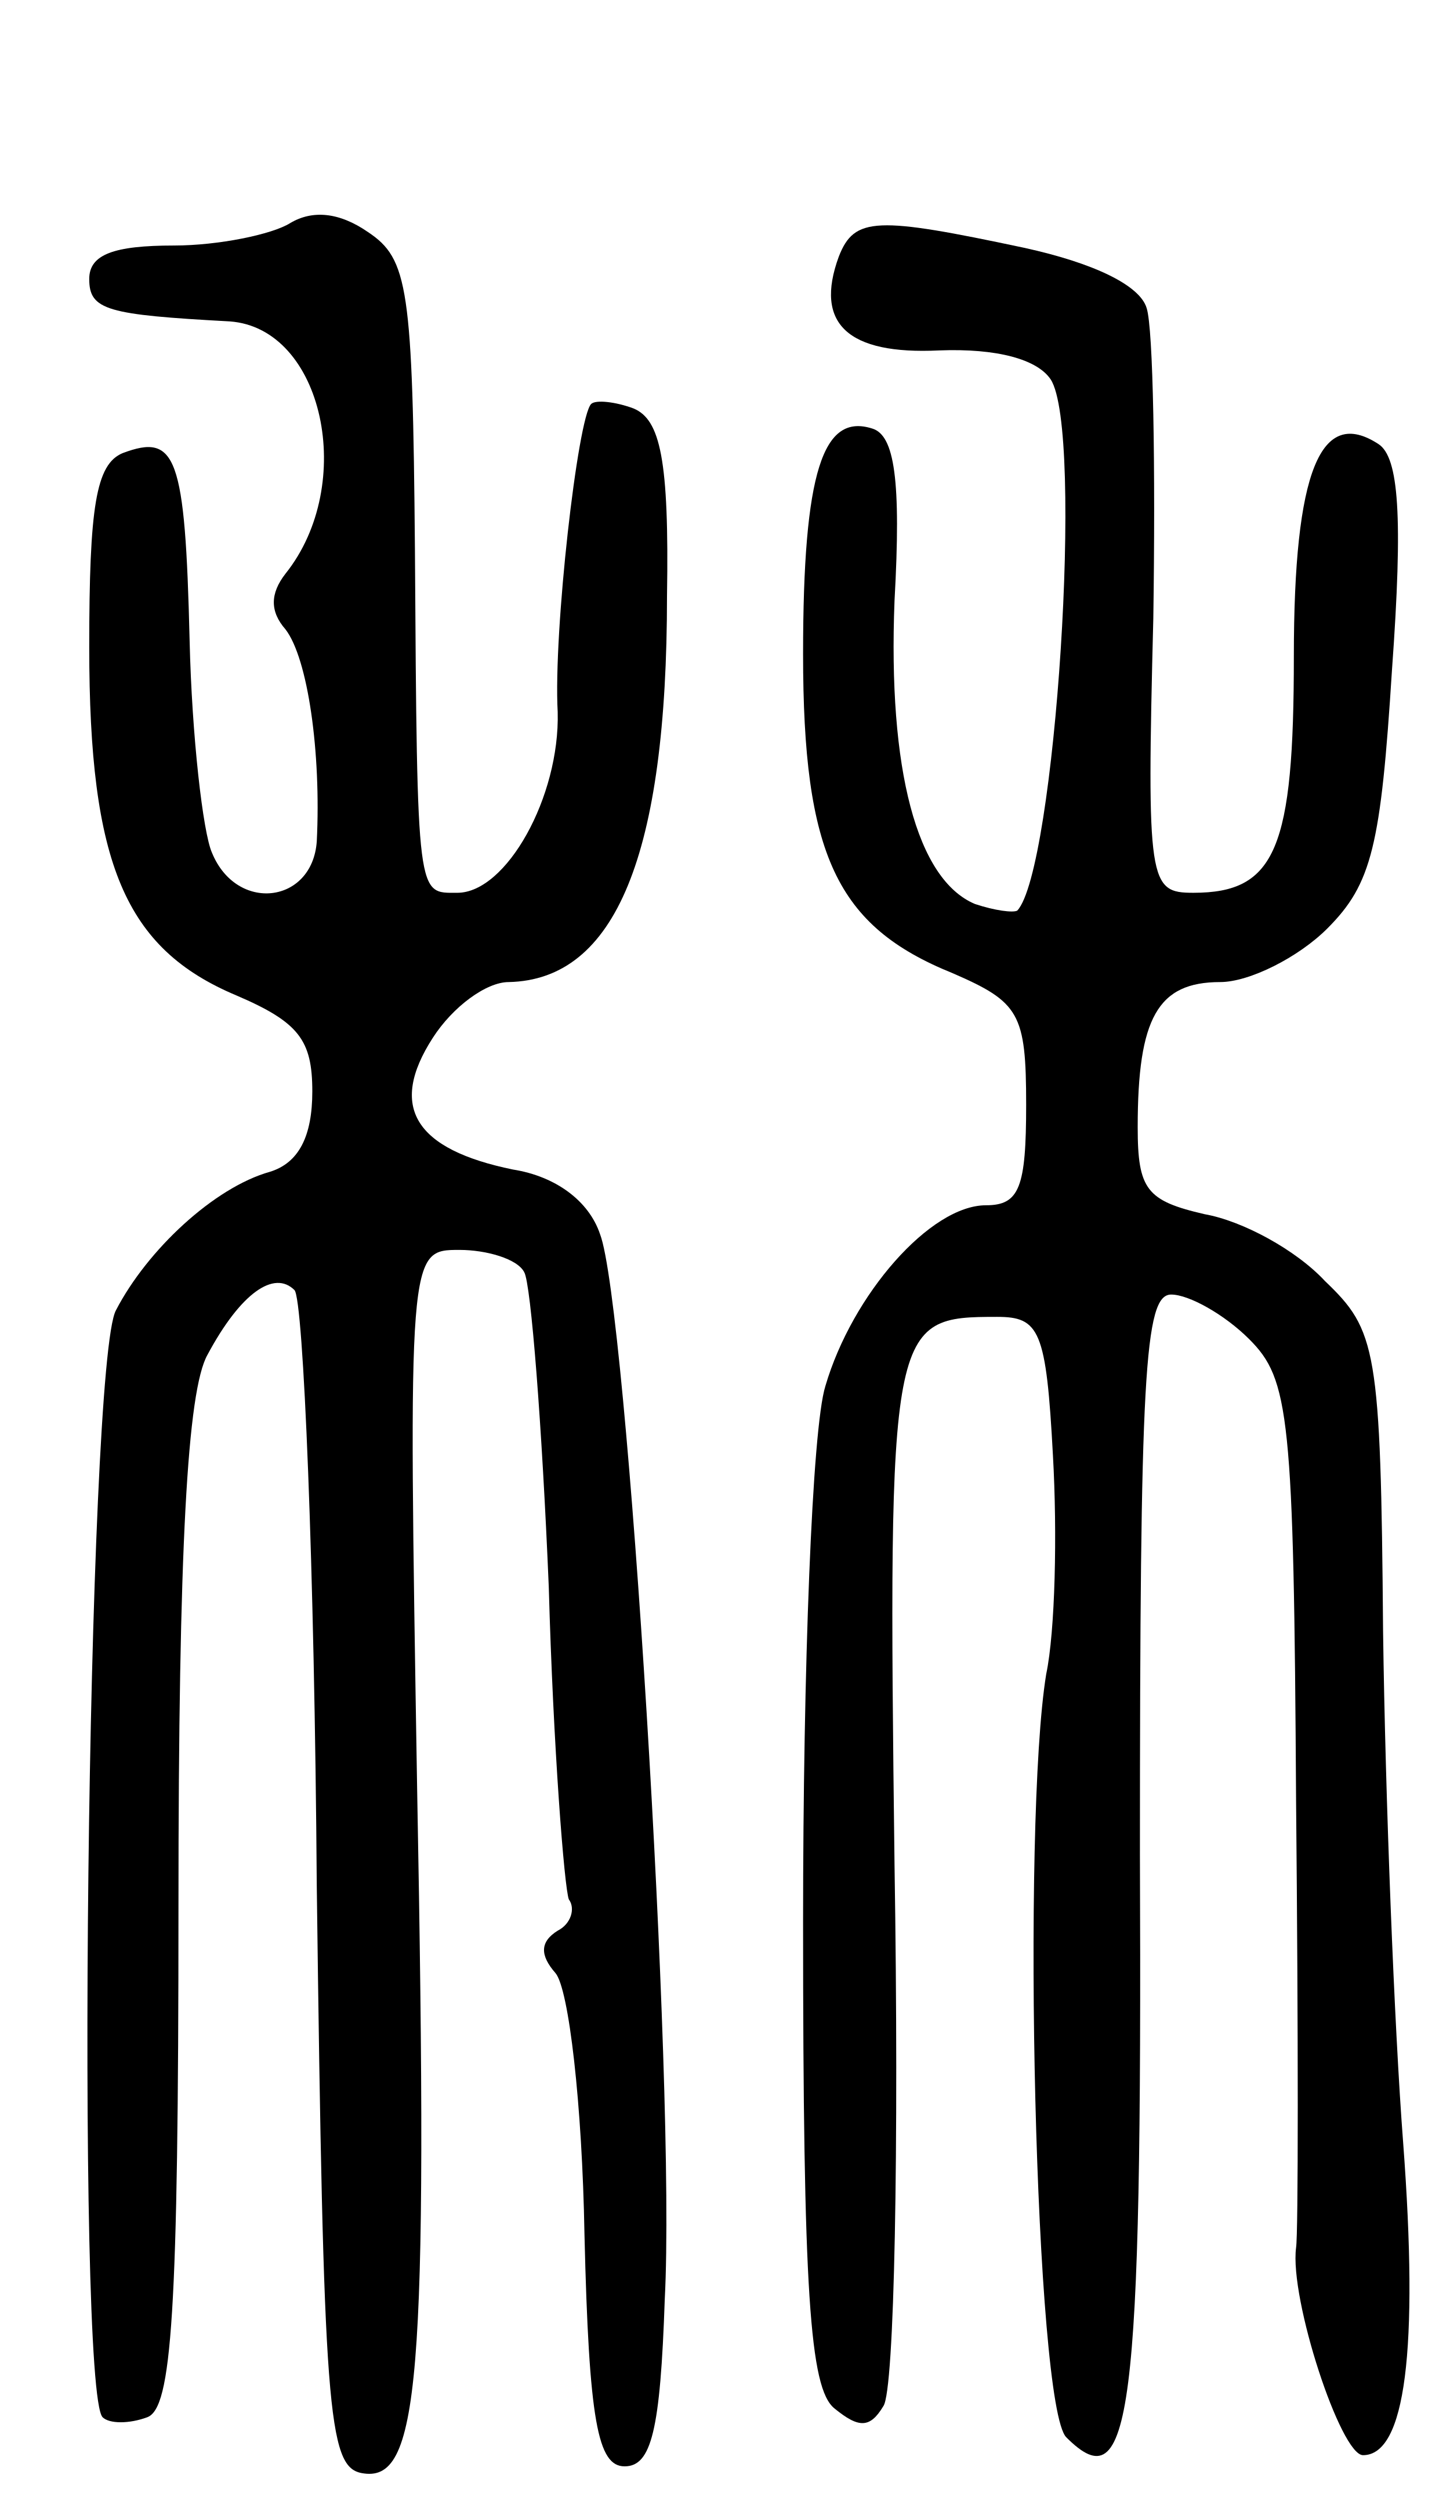
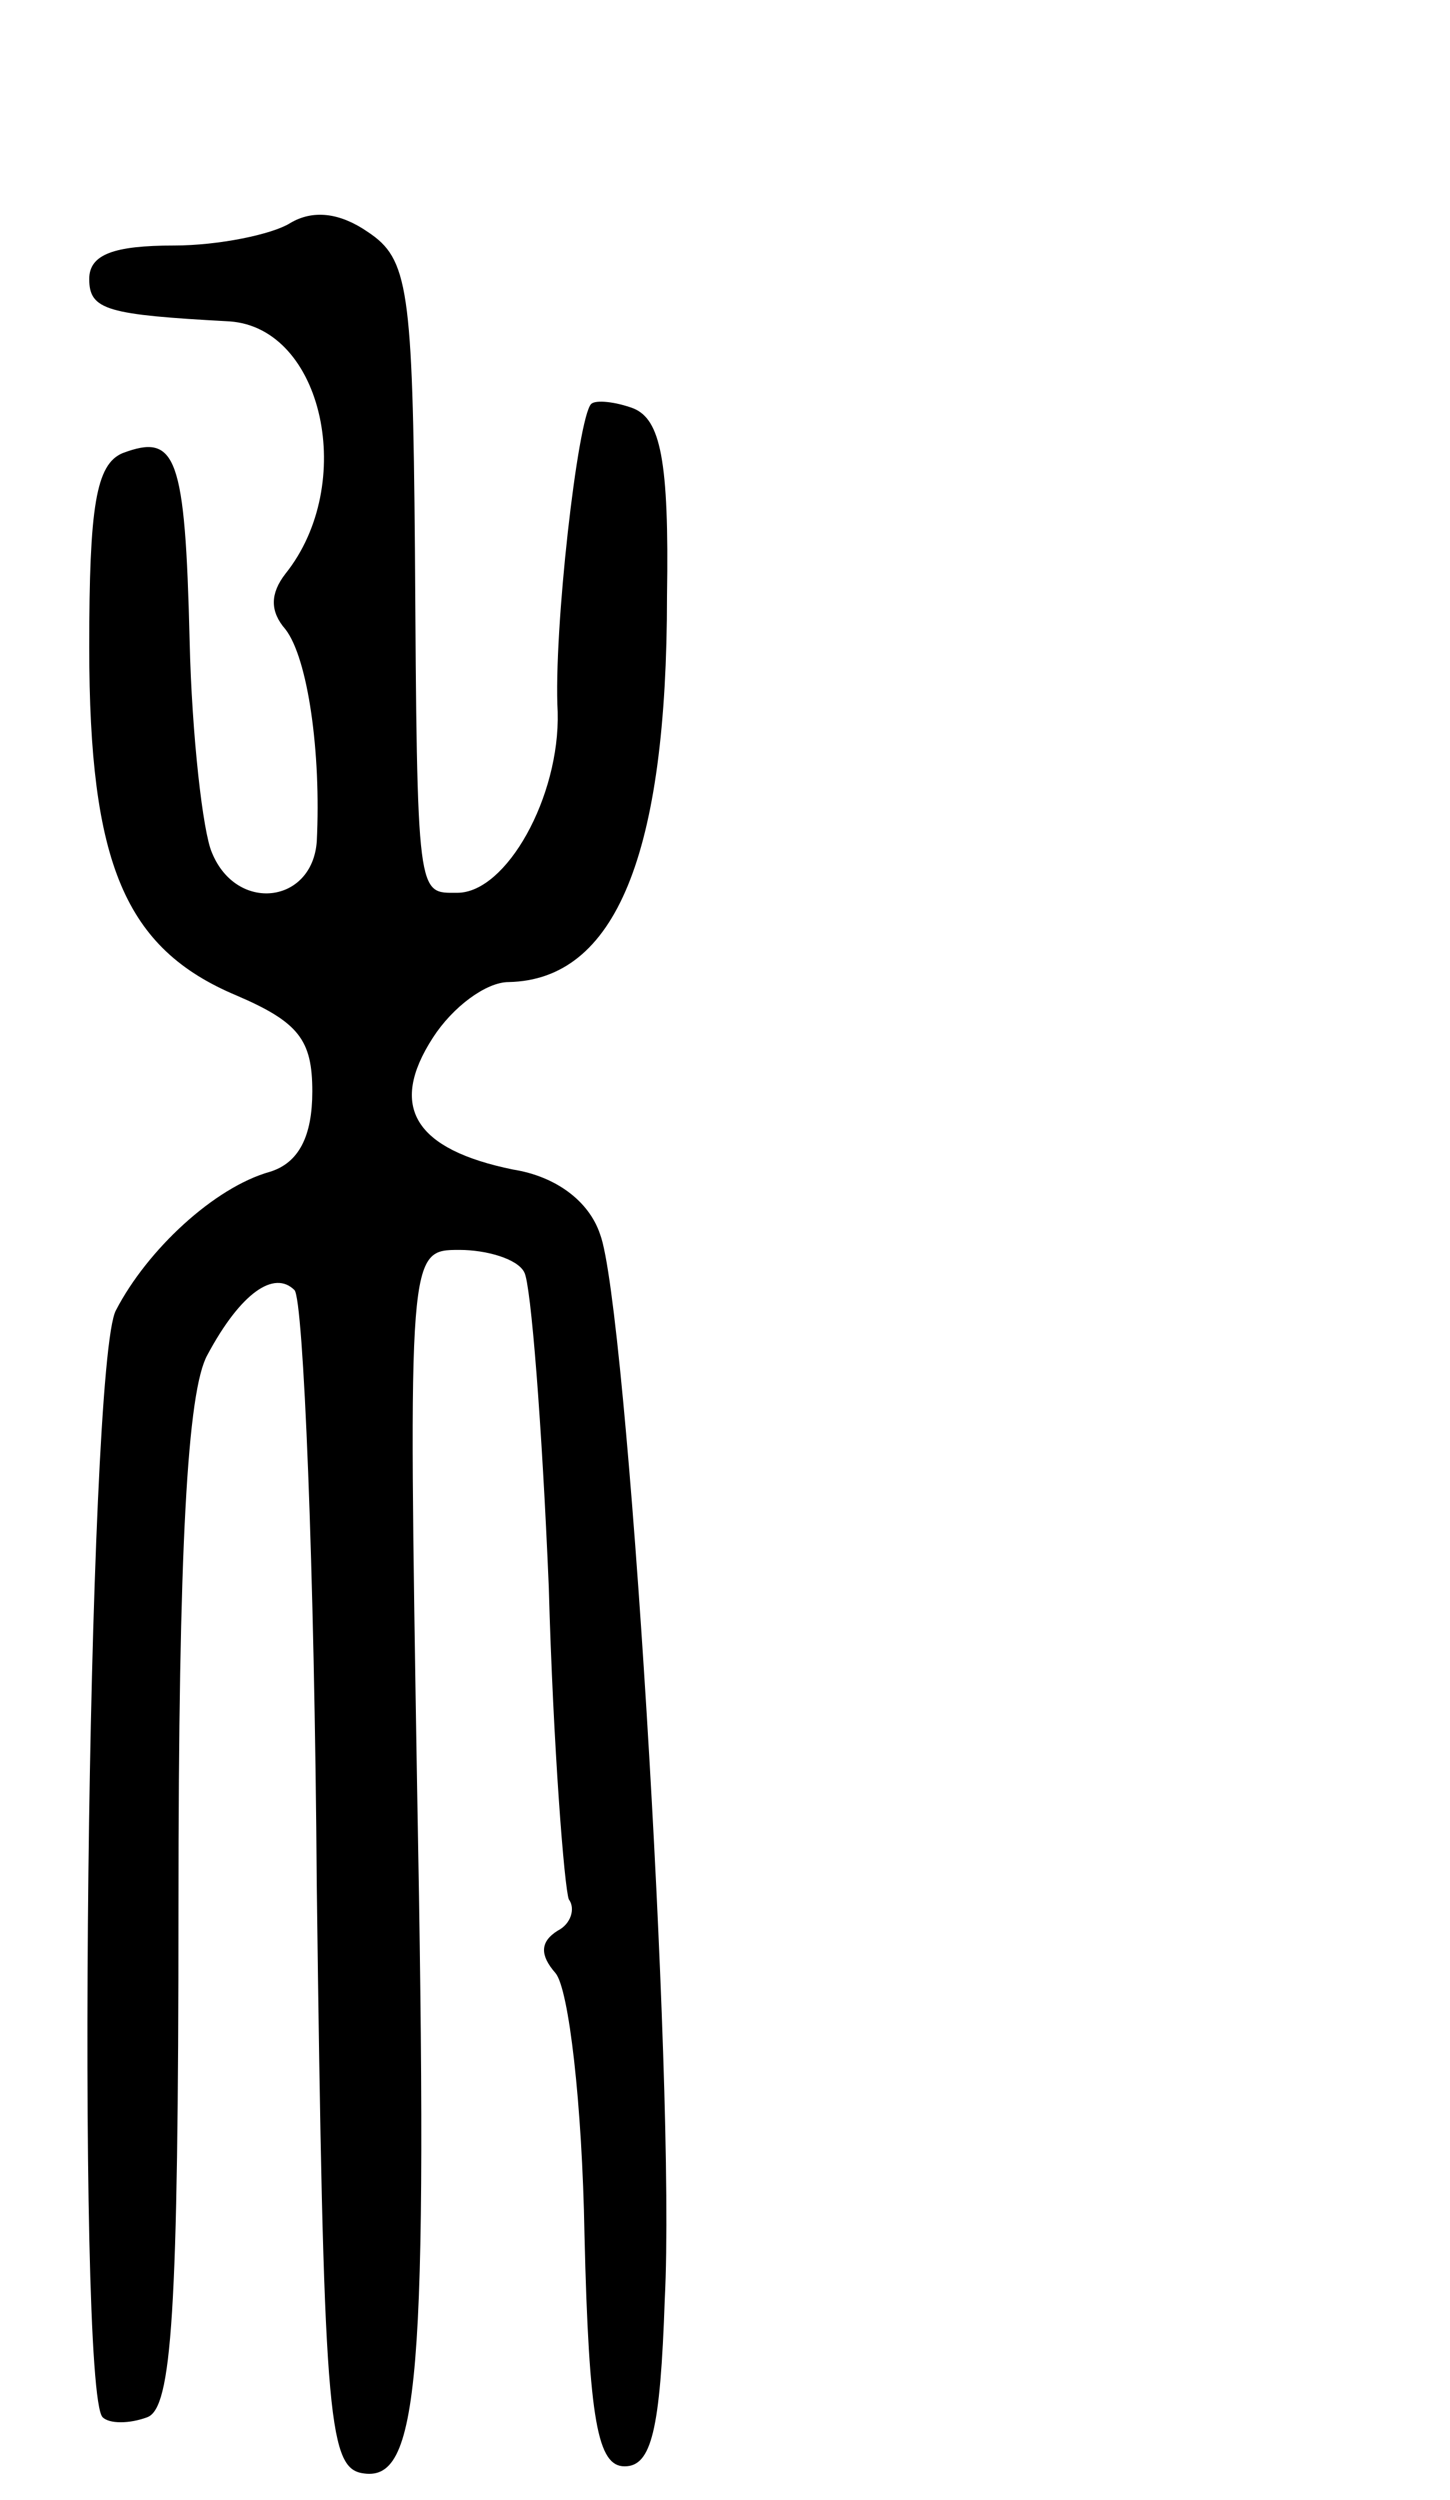
<svg xmlns="http://www.w3.org/2000/svg" version="1.0" width="65" height="112" viewBox="0 0 65 112">
  <g transform="translate(0,112) scale(0.1,-0.1)">
-     <path d="M130 1020 c-8 -5 -32 -10 -52 -10 -27 0 -38 -4 -38 -15 0 -14 8 -16 63 -19 42 -3 57 -73 25 -113 -7 -9 -7 -17 0 -25 10 -13 16 -55 14 -95 -2 -28 -36 -32 -47 -5 -4 9 -9 52 -10 95 -2 83 -6 93 -30 84 -12 -5 -15 -24 -15 -87 0 -97 16 -135 66 -156 28 -12 34 -20 34 -43 0 -20 -6 -32 -19 -36 -25 -7 -55 -35 -69 -62 -13 -23 -18 -484 -6 -496 3 -3 12 -3 20 0 11 4 14 46 14 229 0 161 4 231 13 247 15 28 30 38 39 29 4 -4 9 -124 10 -267 3 -235 5 -260 20 -263 26 -5 30 39 25 306 -4 242 -4 242 19 242 12 0 26 -4 29 -10 3 -5 8 -69 11 -141 2 -72 7 -135 9 -140 3 -4 1 -11 -5 -14 -8 -5 -8 -11 -1 -19 6 -7 12 -59 13 -117 2 -84 6 -104 18 -104 12 0 16 16 18 75 5 95 -17 446 -29 477 -5 15 -20 26 -39 29 -44 9 -56 28 -36 59 9 14 24 25 34 25 48 1 71 57 71 173 1 61 -3 79 -15 84 -8 3 -17 4 -19 2 -6 -6 -17 -102 -15 -138 1 -38 -23 -81 -45 -81 -18 0 -18 -4 -19 154 -1 117 -3 130 -21 142 -13 9 -25 10 -35 4z" />
-     <path d="M376 1005 c-11 -30 4 -44 45 -42 26 1 44 -4 50 -13 15 -23 2 -220 -15 -238 -2 -1 -10 0 -19 3 -26 11 -39 60 -36 136 3 54 0 74 -10 77 -22 7 -31 -19 -31 -101 0 -90 15 -122 67 -143 30 -13 33 -18 33 -59 0 -37 -3 -45 -18 -45 -25 0 -60 -40 -72 -81 -6 -19 -10 -127 -10 -240 0 -166 3 -209 14 -218 11 -9 16 -9 22 1 5 7 7 116 5 242 -3 244 -2 246 46 246 19 0 22 -6 25 -62 2 -35 1 -79 -3 -98 -11 -67 -5 -328 9 -342 29 -29 34 8 33 261 0 215 2 251 14 251 8 0 24 -9 35 -20 18 -18 20 -34 21 -207 1 -104 1 -194 0 -200 -3 -23 20 -93 30 -93 19 0 25 47 18 140 -4 52 -8 155 -9 229 -1 127 -3 135 -26 157 -13 14 -37 27 -54 30 -26 6 -30 11 -30 39 0 49 9 65 37 65 13 0 35 11 48 24 20 20 24 37 29 116 5 69 3 95 -6 101 -26 17 -38 -12 -38 -95 0 -86 -8 -106 -45 -106 -20 0 -21 4 -18 123 1 67 0 130 -3 139 -3 10 -23 20 -55 27 -66 14 -76 14 -83 -4z" />
+     <path d="M130 1020 c-8 -5 -32 -10 -52 -10 -27 0 -38 -4 -38 -15 0 -14 8 -16 63 -19 42 -3 57 -73 25 -113 -7 -9 -7 -17 0 -25 10 -13 16 -55 14 -95 -2 -28 -36 -32 -47 -5 -4 9 -9 52 -10 95 -2 83 -6 93 -30 84 -12 -5 -15 -24 -15 -87 0 -97 16 -135 66 -156 28 -12 34 -20 34 -43 0 -20 -6 -32 -19 -36 -25 -7 -55 -35 -69 -62 -13 -23 -18 -484 -6 -496 3 -3 12 -3 20 0 11 4 14 46 14 229 0 161 4 231 13 247 15 28 30 38 39 29 4 -4 9 -124 10 -267 3 -235 5 -260 20 -263 26 -5 30 39 25 306 -4 242 -4 242 19 242 12 0 26 -4 29 -10 3 -5 8 -69 11 -141 2 -72 7 -135 9 -140 3 -4 1 -11 -5 -14 -8 -5 -8 -11 -1 -19 6 -7 12 -59 13 -117 2 -84 6 -104 18 -104 12 0 16 16 18 75 5 95 -17 446 -29 477 -5 15 -20 26 -39 29 -44 9 -56 28 -36 59 9 14 24 25 34 25 48 1 71 57 71 173 1 61 -3 79 -15 84 -8 3 -17 4 -19 2 -6 -6 -17 -102 -15 -138 1 -38 -23 -81 -45 -81 -18 0 -18 -4 -19 154 -1 117 -3 130 -21 142 -13 9 -25 10 -35 4" />
  </g>
</svg>